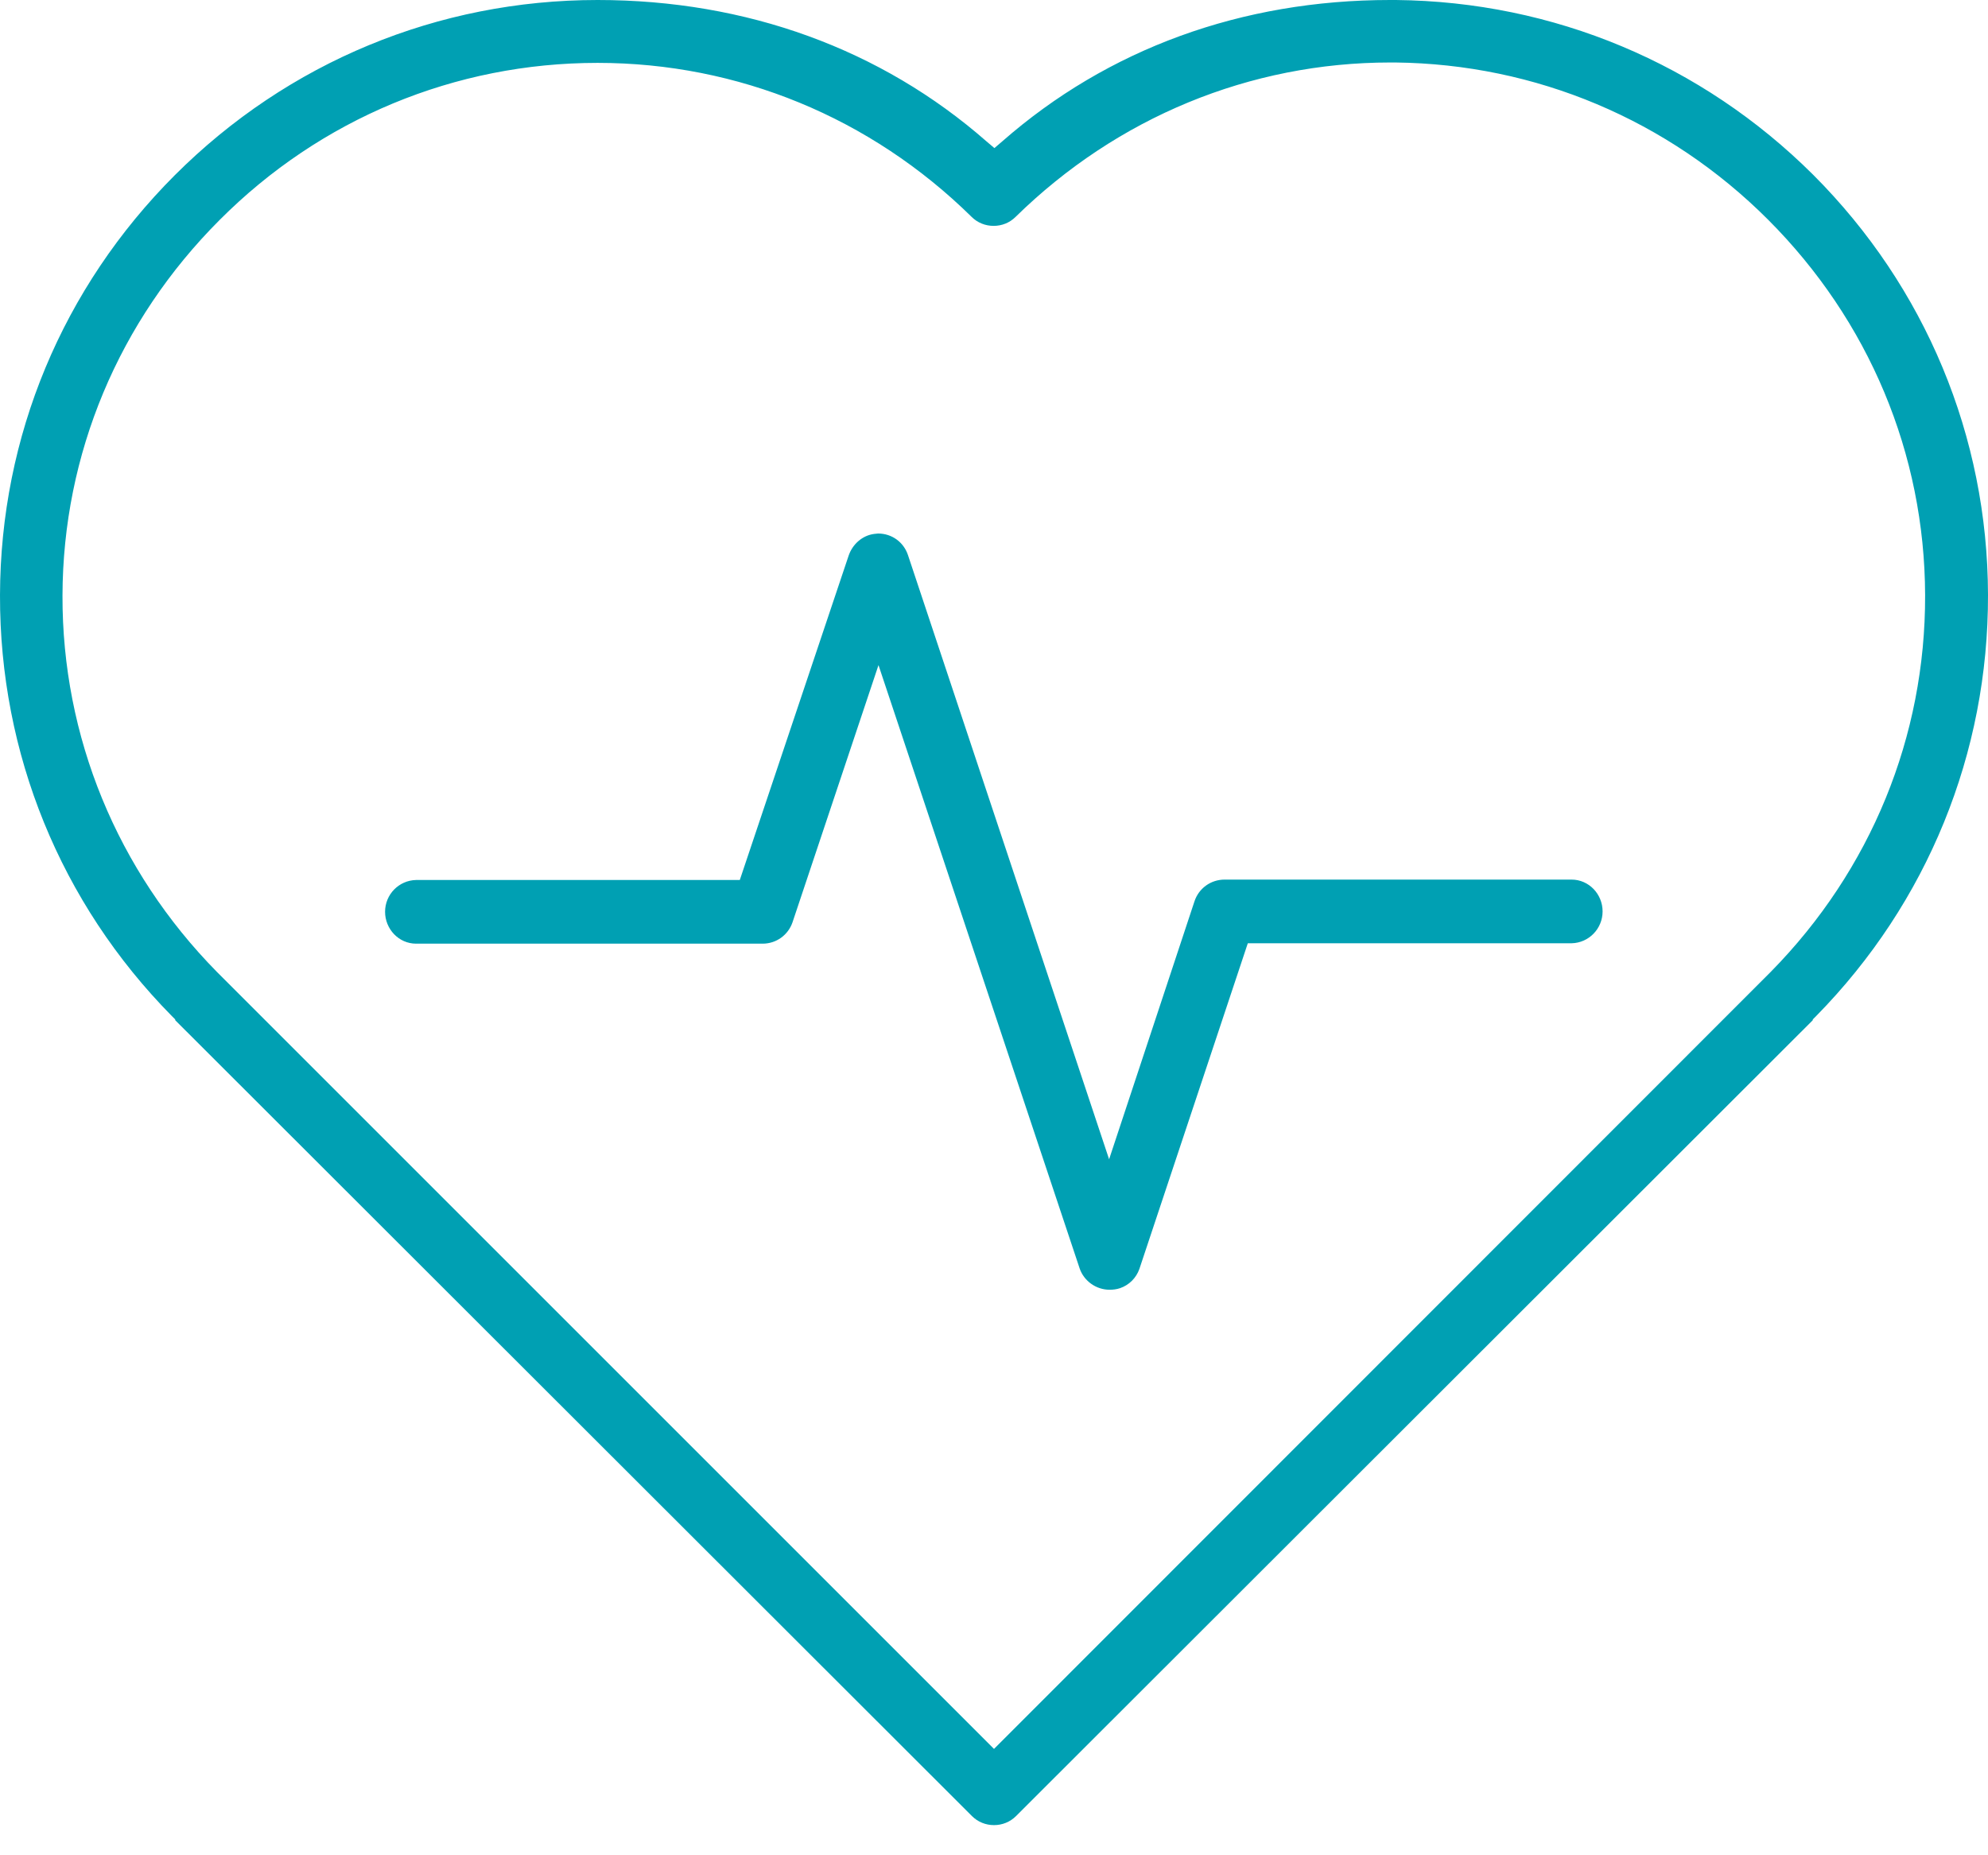
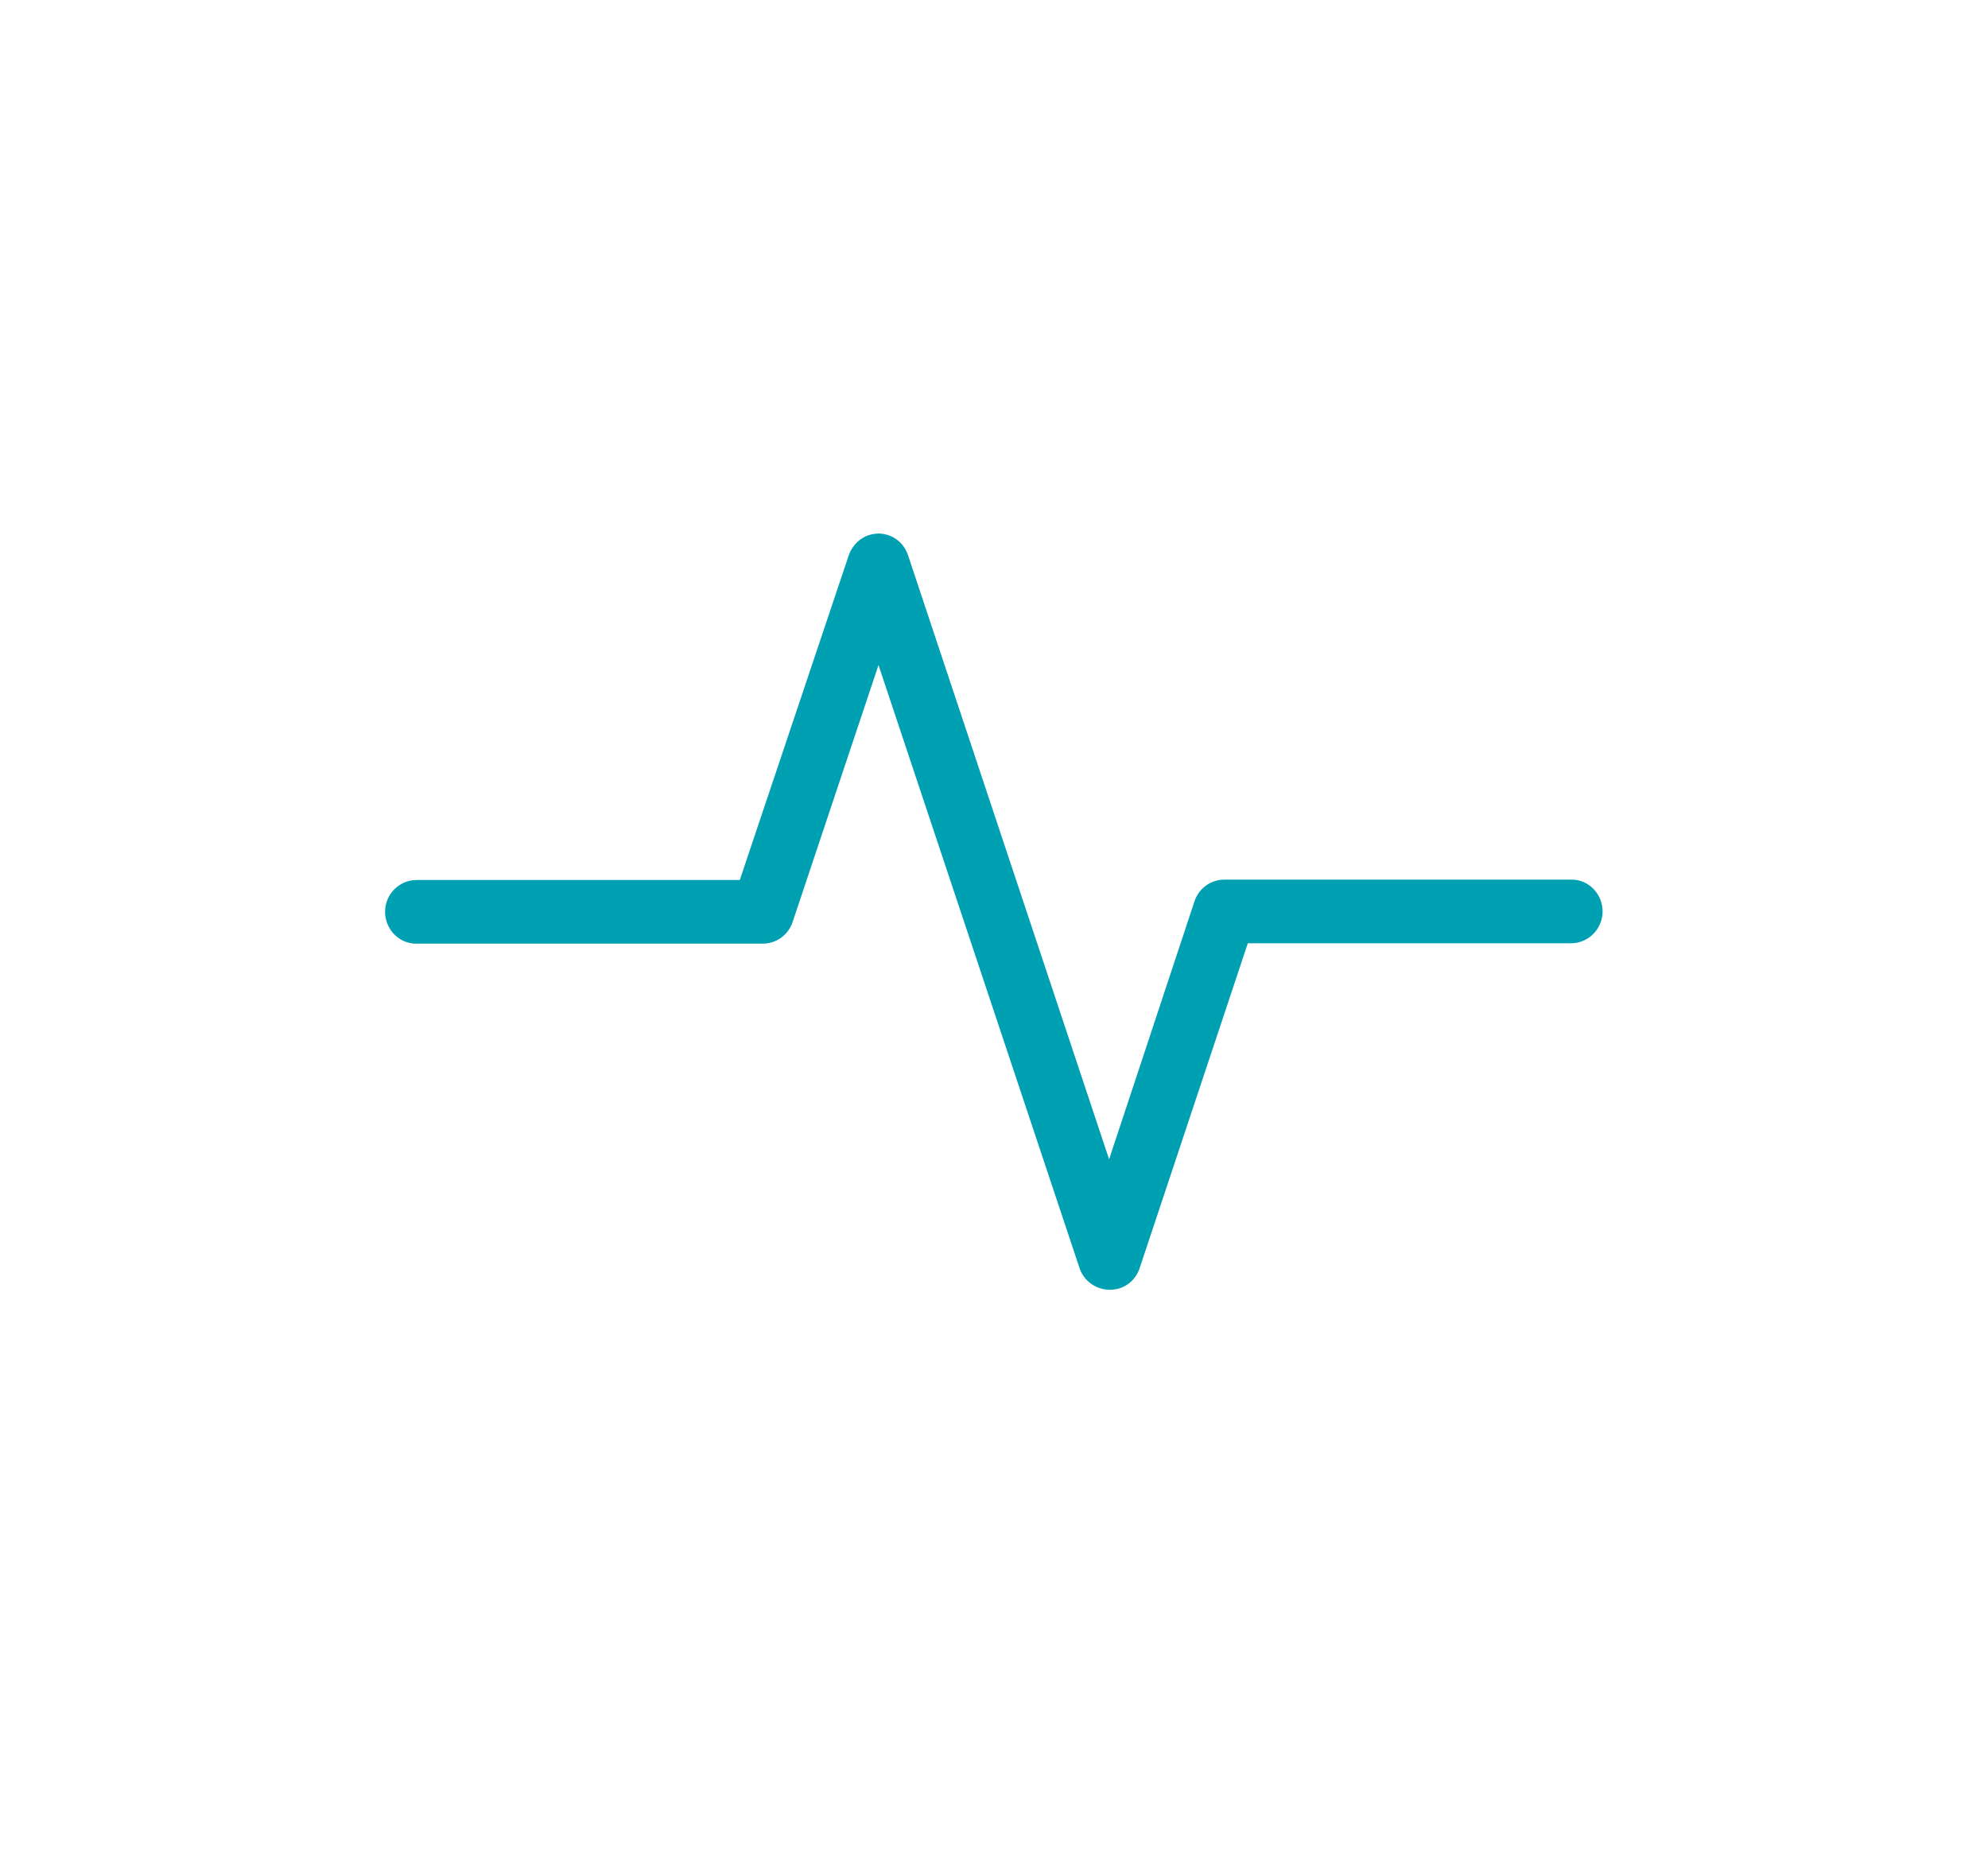
<svg xmlns="http://www.w3.org/2000/svg" width="30" height="28" viewBox="0 0 30 28" fill="none">
-   <path d="M15 27.545C14.876 27.545 14.757 27.498 14.668 27.409L2.644 15.397V15.385L2.591 15.332C0.913 13.63 -0.006 11.371 2.85095e-05 8.982C0.006 6.587 0.943 4.34 2.638 2.644C4.346 0.937 6.611 0 9.018 0C11.265 0 13.298 0.741 14.887 2.134L15.006 2.235L15.124 2.134C16.719 0.735 18.741 0 20.976 0C21.006 0 21.036 0 21.065 0C23.443 0.024 25.678 0.96 27.362 2.638C29.057 4.334 29.994 6.587 30 8.976C30.006 11.366 29.087 13.624 27.409 15.332L27.356 15.385V15.397L15.332 27.409C15.243 27.498 15.124 27.545 15 27.545ZM9.018 0.949C6.866 0.949 4.838 1.791 3.314 3.32C1.791 4.844 0.949 6.854 0.943 8.988C0.937 11.117 1.767 13.138 3.273 14.668L15 26.395L26.721 14.668C28.233 13.132 29.057 11.117 29.051 8.982C29.045 6.848 28.203 4.838 26.68 3.314C25.174 1.808 23.176 0.966 21.053 0.943C21.03 0.943 21.006 0.943 20.982 0.943C18.86 0.943 16.856 1.773 15.326 3.273C15.237 3.362 15.119 3.409 14.994 3.409C14.87 3.409 14.751 3.362 14.662 3.273C13.138 1.773 11.134 0.949 9.018 0.949Z" fill="#00A0B3" />
  <path d="M16.743 19.465C16.542 19.465 16.358 19.334 16.293 19.145L13.257 10.038L11.959 13.921C11.893 14.111 11.716 14.242 11.508 14.242H6.279C6.018 14.242 5.811 14.022 5.811 13.761C5.811 13.5 6.018 13.287 6.279 13.281H11.164L12.807 8.384C12.866 8.212 13.014 8.081 13.192 8.058C13.21 8.058 13.233 8.052 13.251 8.052C13.459 8.052 13.637 8.182 13.702 8.378L16.737 17.496L18.024 13.607C18.089 13.405 18.273 13.275 18.48 13.275H23.716C23.977 13.275 24.184 13.494 24.184 13.755C24.184 14.016 23.977 14.23 23.716 14.236H18.83L17.194 19.151C17.146 19.287 17.04 19.394 16.903 19.441C16.85 19.459 16.797 19.465 16.743 19.465Z" fill="#00A0B3" />
</svg>